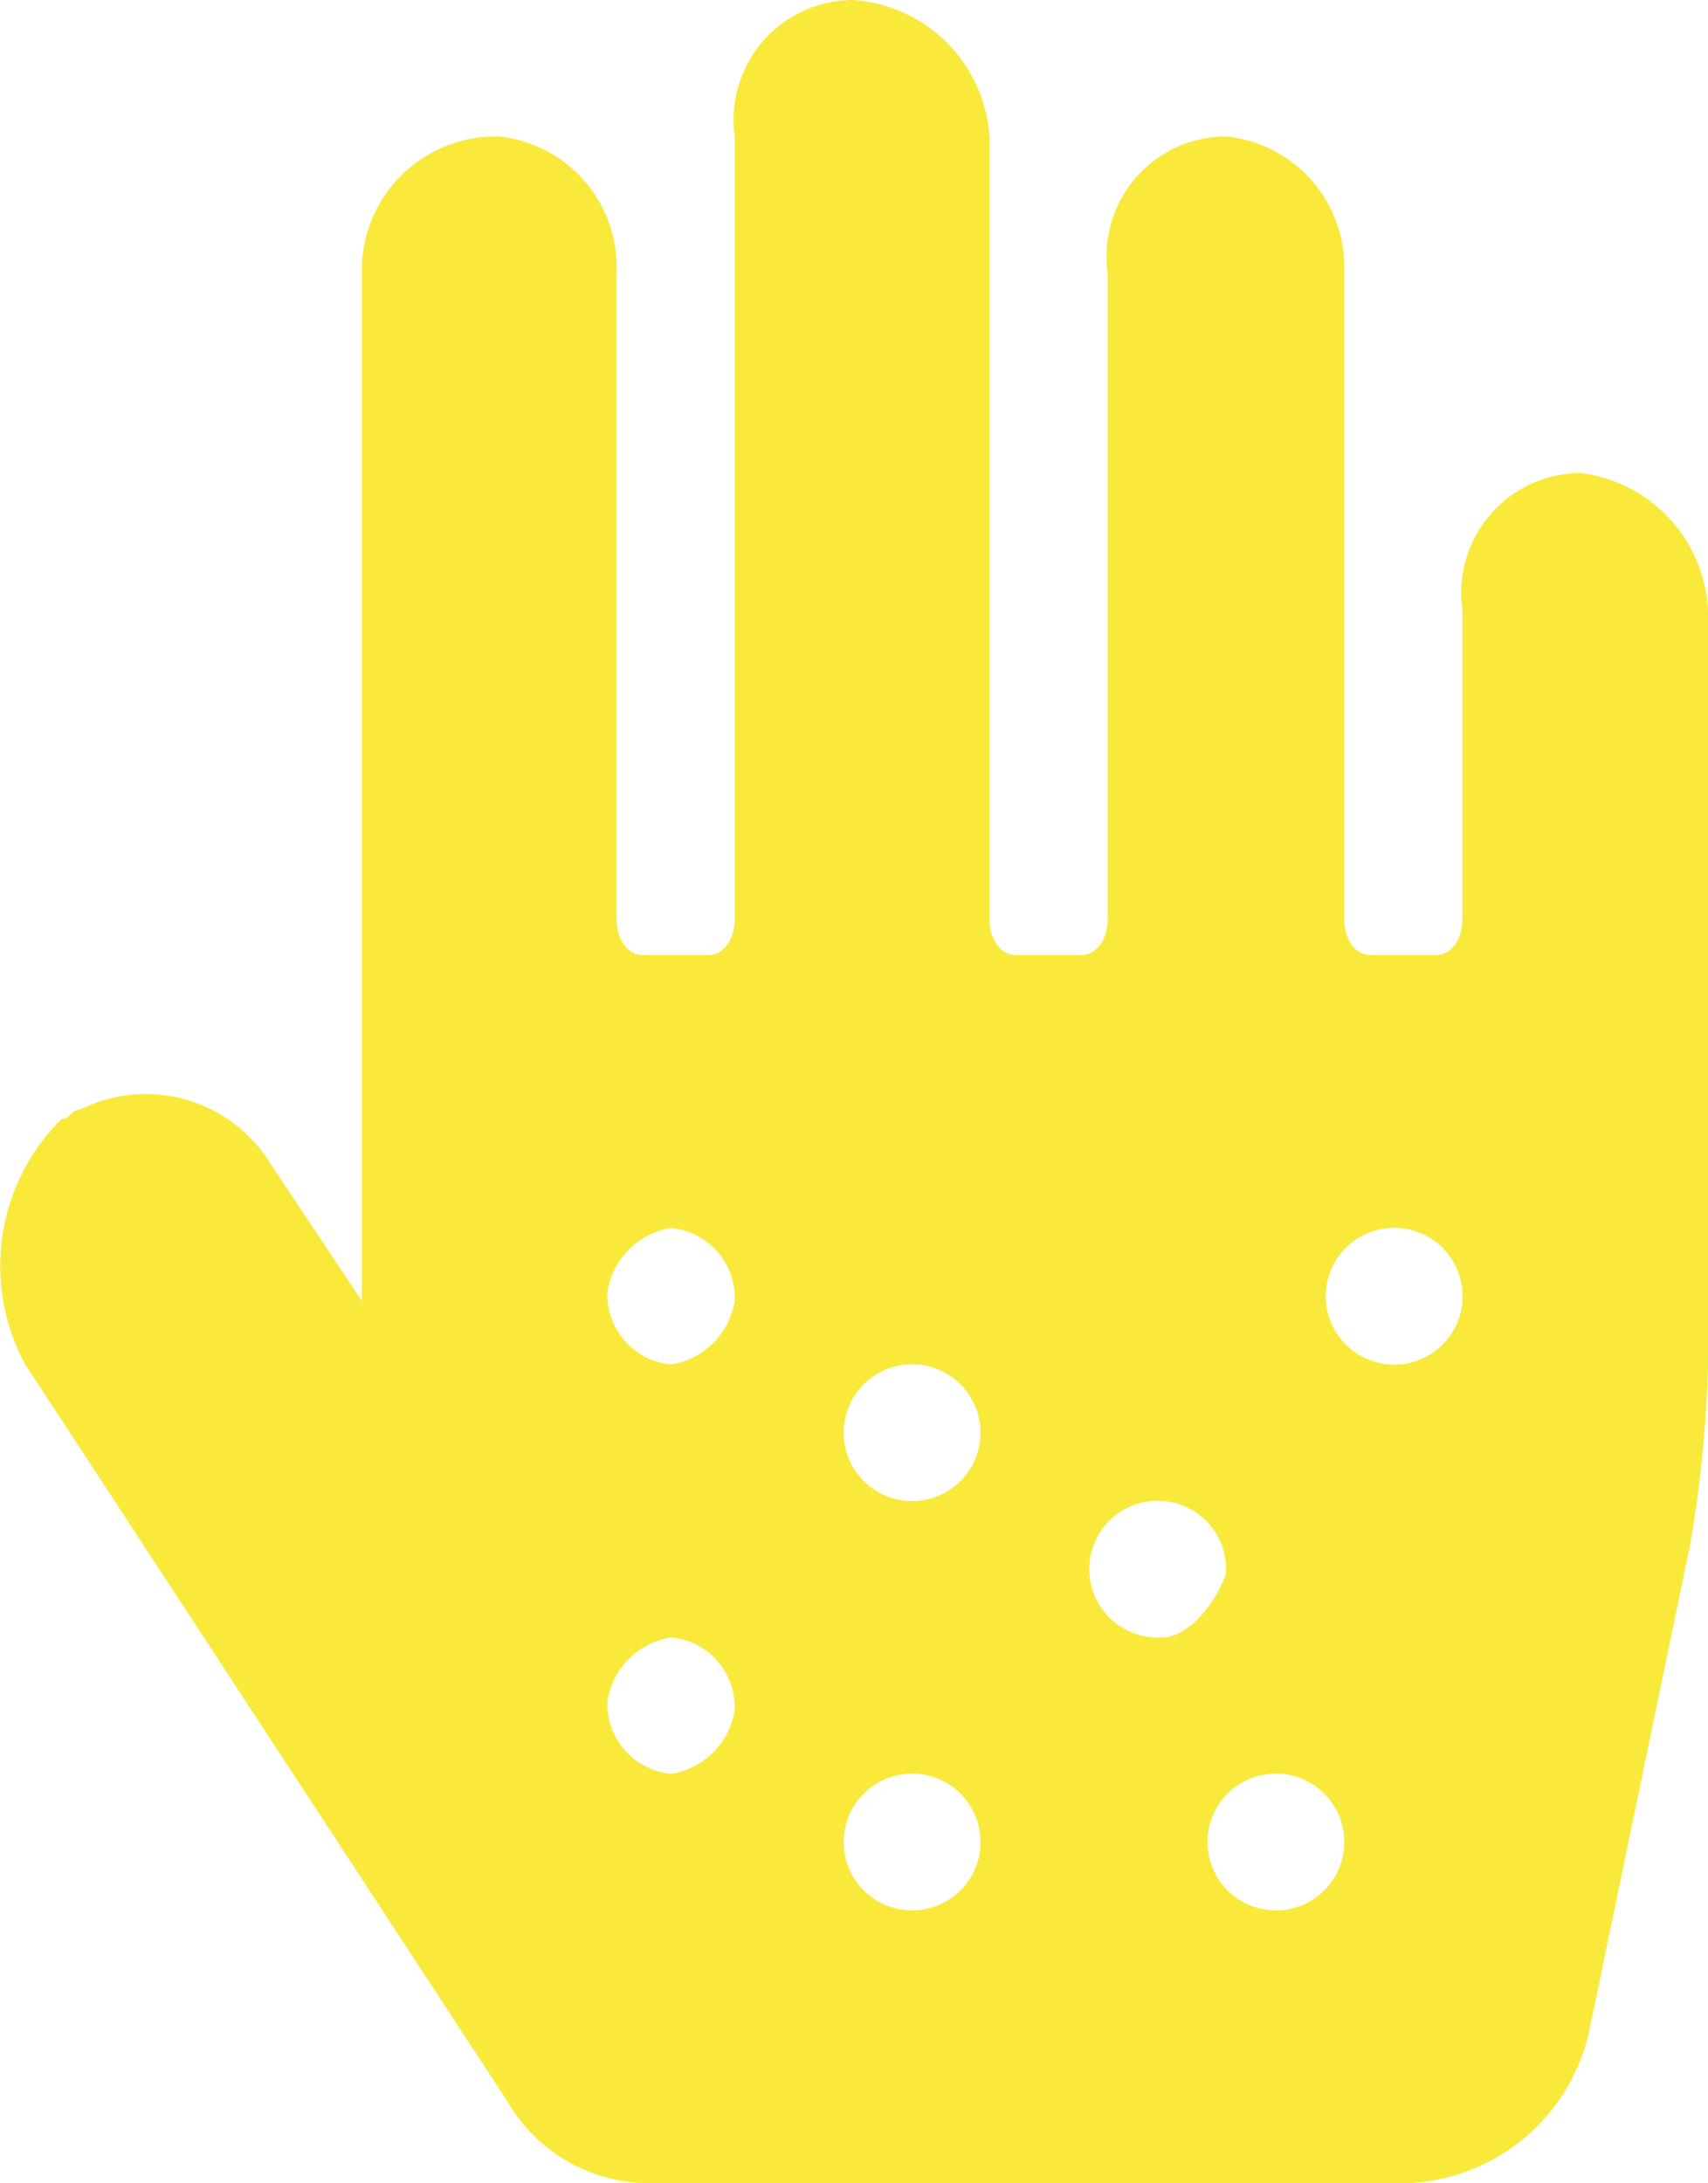
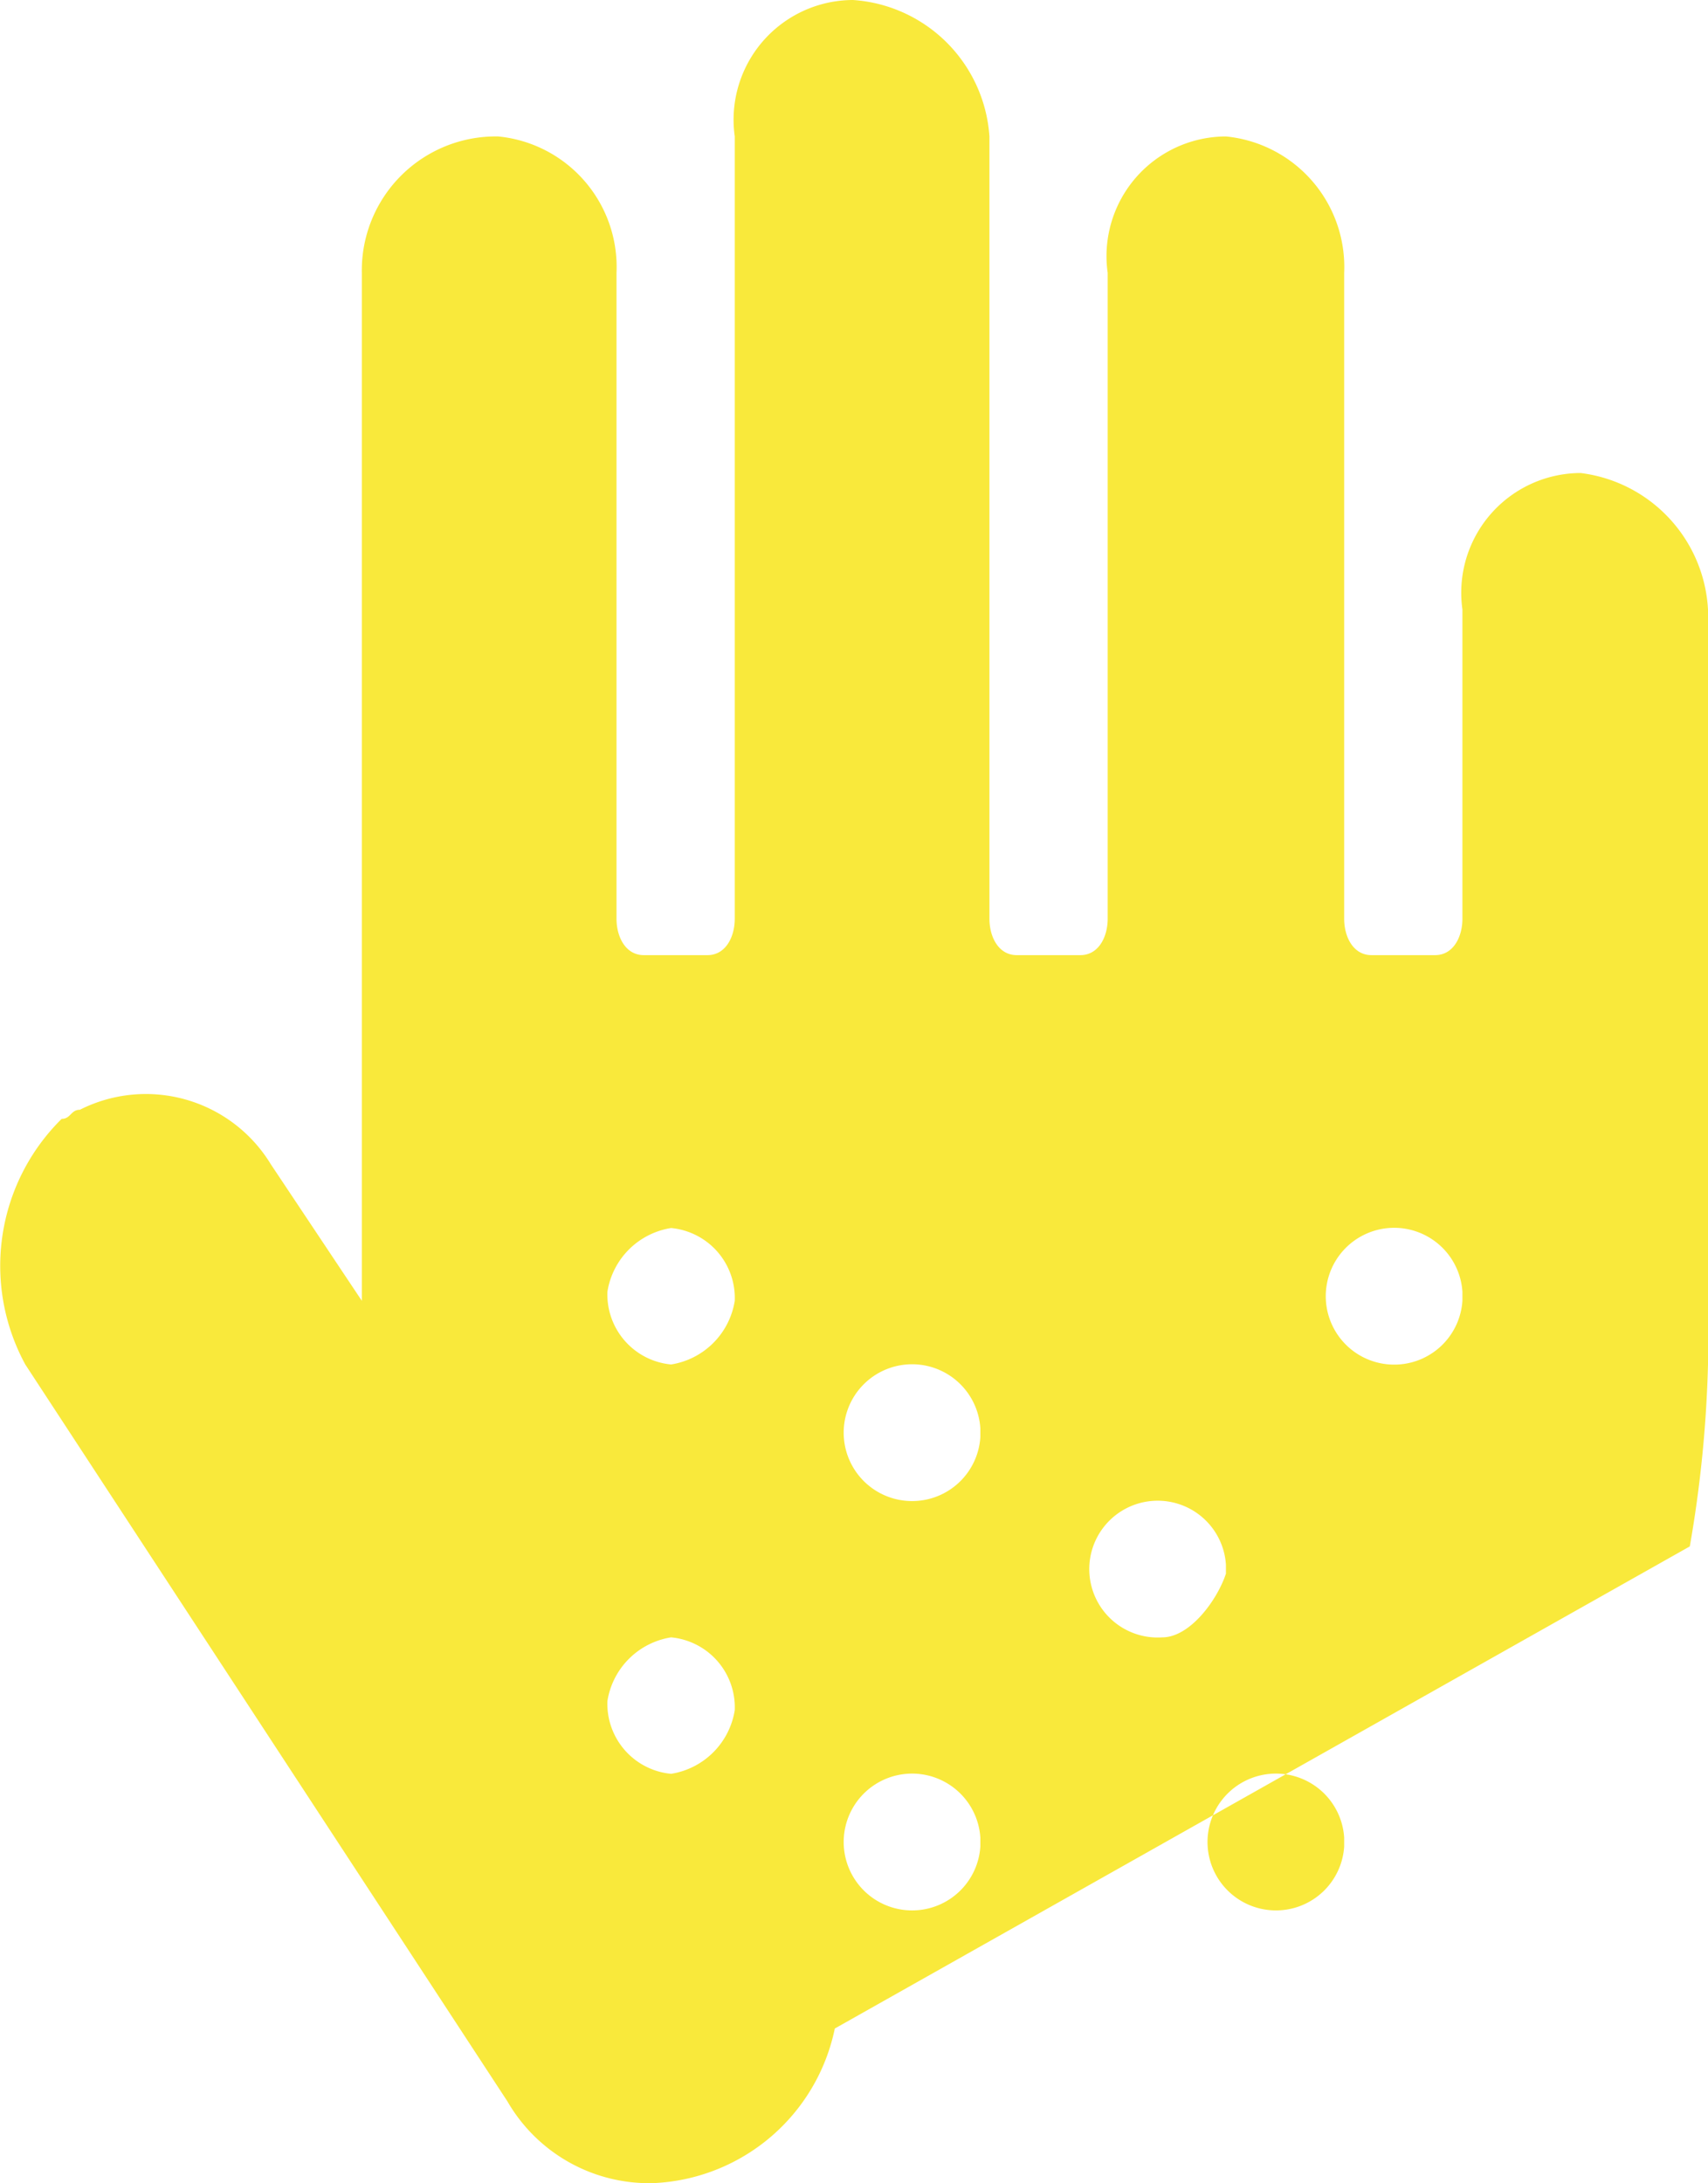
<svg xmlns="http://www.w3.org/2000/svg" width="18.778" height="24" viewBox="0 0 18.778 24">
-   <path id="radioactive" d="M20,5.2a1.316,1.316,0,0,0-1.3,1.5v3.4c0,.2-.1.4-.3.4h-.7c-.2,0-.3-.2-.3-.4V3a1.442,1.442,0,0,0-1.3-1.5A1.316,1.316,0,0,0,14.8,3v7.1c0,.2-.1.4-.3.4h-.7c-.2,0-.3-.2-.3-.4V1.5A1.612,1.612,0,0,0,12,0a1.316,1.316,0,0,0-1.3,1.5v8.6c0,.2-.1.4-.3.4H9.7c-.2,0-.3-.2-.3-.4V3A1.442,1.442,0,0,0,8.1,1.5,1.473,1.473,0,0,0,6.6,3V14.3l-1-1.5a1.608,1.608,0,0,0-2.1-.6c-.1,0-.1.1-.2.1A2.27,2.27,0,0,0,2.9,15l5.3,8.1a1.8,1.8,0,0,0,1.6.9h8.3a2.133,2.133,0,0,0,2-1.7L21.2,17a13.552,13.552,0,0,0,.2-2V6.7A1.6,1.6,0,0,0,20,5.2ZM10,19.5a.773.773,0,0,1-.7-.8A.842.842,0,0,1,10,18a.773.773,0,0,1,.7.8A.842.842,0,0,1,10,19.5ZM10,15a.773.773,0,0,1-.7-.8.842.842,0,0,1,.7-.7.773.773,0,0,1,.7.8A.842.842,0,0,1,10,15Zm2.7,6a.752.752,0,1,1,.7-.8v.1A.751.751,0,0,1,12.7,21Zm0-4.5a.752.752,0,1,1,.7-.8v.1A.751.751,0,0,1,12.7,16.5ZM15.4,18a.752.752,0,1,1,.7-.8v.1C16,17.6,15.7,18,15.4,18Zm1.3,3a.752.752,0,1,1,.7-.8v.1A.751.751,0,0,1,16.7,21ZM18,15a.752.752,0,1,1,.7-.8v.1A.751.751,0,0,1,18,15Z" transform="translate(-2.622)" fill="#F9E93B" />
+   <path id="radioactive" d="M20,5.2a1.316,1.316,0,0,0-1.3,1.5v3.4c0,.2-.1.4-.3.4h-.7c-.2,0-.3-.2-.3-.4V3a1.442,1.442,0,0,0-1.3-1.5A1.316,1.316,0,0,0,14.8,3v7.1c0,.2-.1.4-.3.4h-.7c-.2,0-.3-.2-.3-.4V1.5A1.612,1.612,0,0,0,12,0a1.316,1.316,0,0,0-1.3,1.5v8.6c0,.2-.1.4-.3.4H9.7c-.2,0-.3-.2-.3-.4V3A1.442,1.442,0,0,0,8.1,1.5,1.473,1.473,0,0,0,6.6,3V14.3l-1-1.5a1.608,1.608,0,0,0-2.1-.6c-.1,0-.1.1-.2.1A2.27,2.27,0,0,0,2.9,15l5.3,8.1a1.8,1.8,0,0,0,1.6.9a2.133,2.133,0,0,0,2-1.7L21.2,17a13.552,13.552,0,0,0,.2-2V6.7A1.6,1.6,0,0,0,20,5.2ZM10,19.5a.773.773,0,0,1-.7-.8A.842.842,0,0,1,10,18a.773.773,0,0,1,.7.8A.842.842,0,0,1,10,19.5ZM10,15a.773.773,0,0,1-.7-.8.842.842,0,0,1,.7-.7.773.773,0,0,1,.7.8A.842.842,0,0,1,10,15Zm2.7,6a.752.752,0,1,1,.7-.8v.1A.751.751,0,0,1,12.7,21Zm0-4.5a.752.752,0,1,1,.7-.8v.1A.751.751,0,0,1,12.7,16.5ZM15.4,18a.752.752,0,1,1,.7-.8v.1C16,17.6,15.7,18,15.4,18Zm1.3,3a.752.752,0,1,1,.7-.8v.1A.751.751,0,0,1,16.7,21ZM18,15a.752.752,0,1,1,.7-.8v.1A.751.751,0,0,1,18,15Z" transform="translate(-2.622)" fill="#F9E93B" />
</svg>